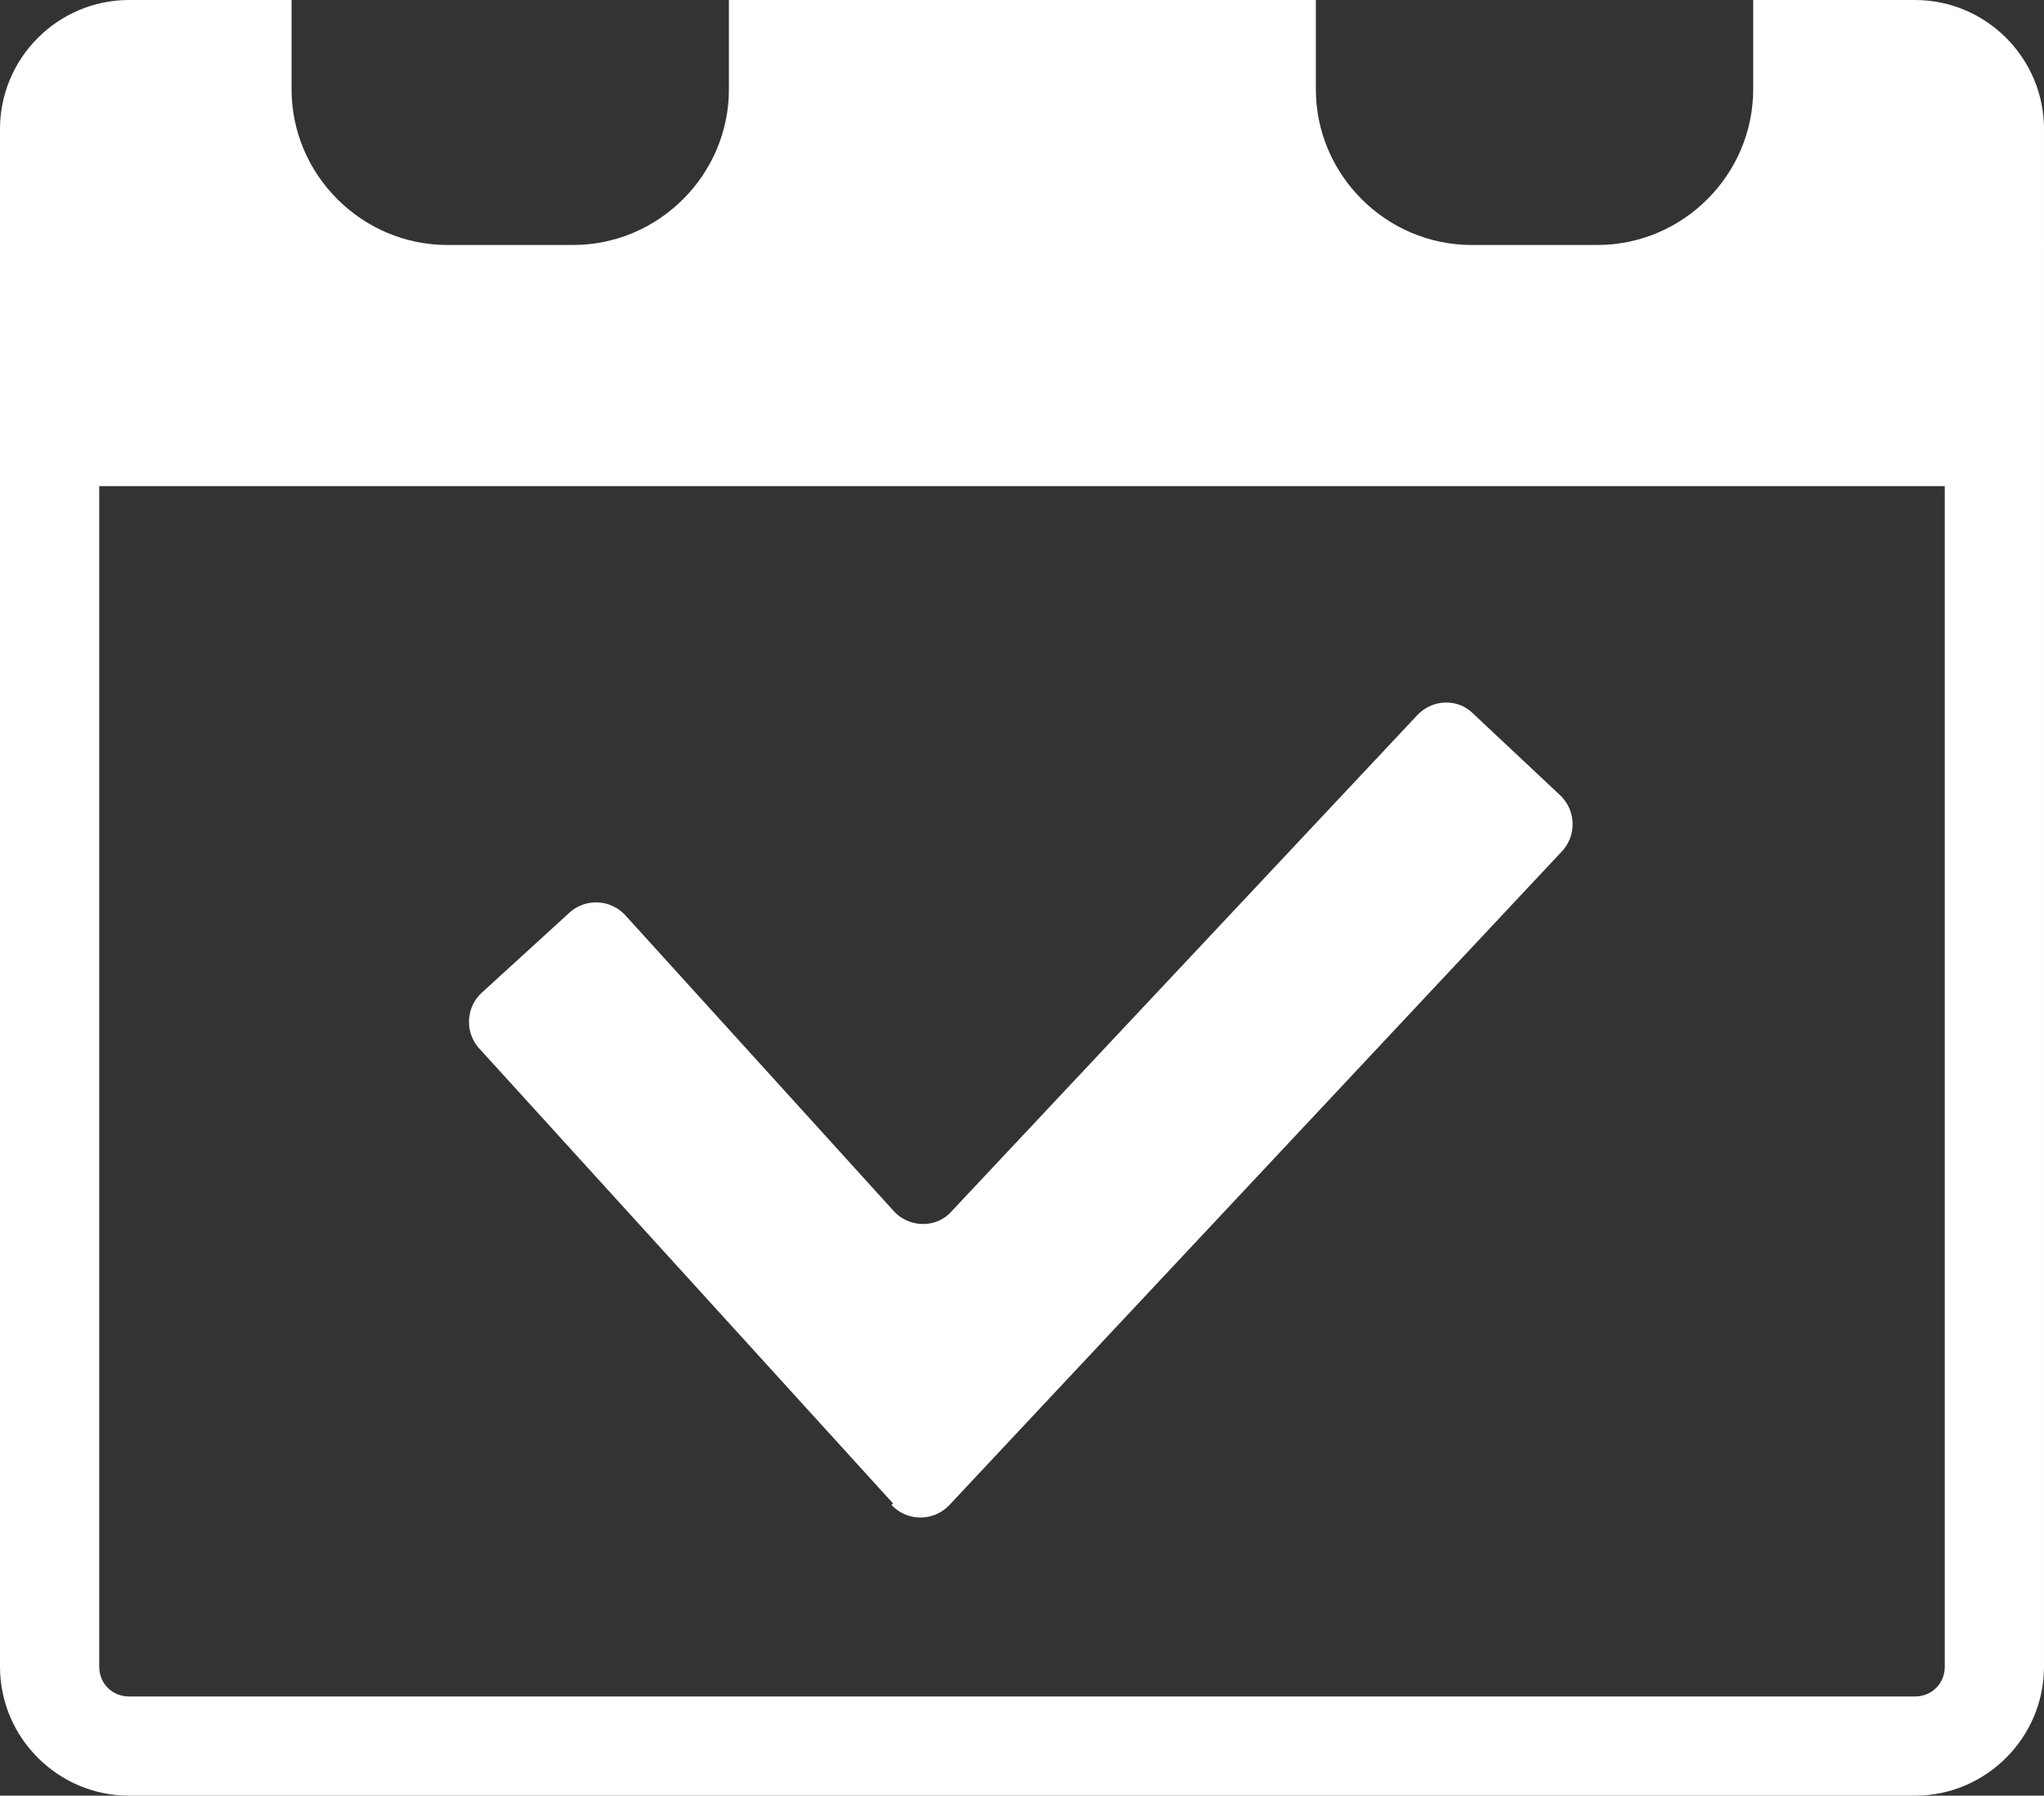
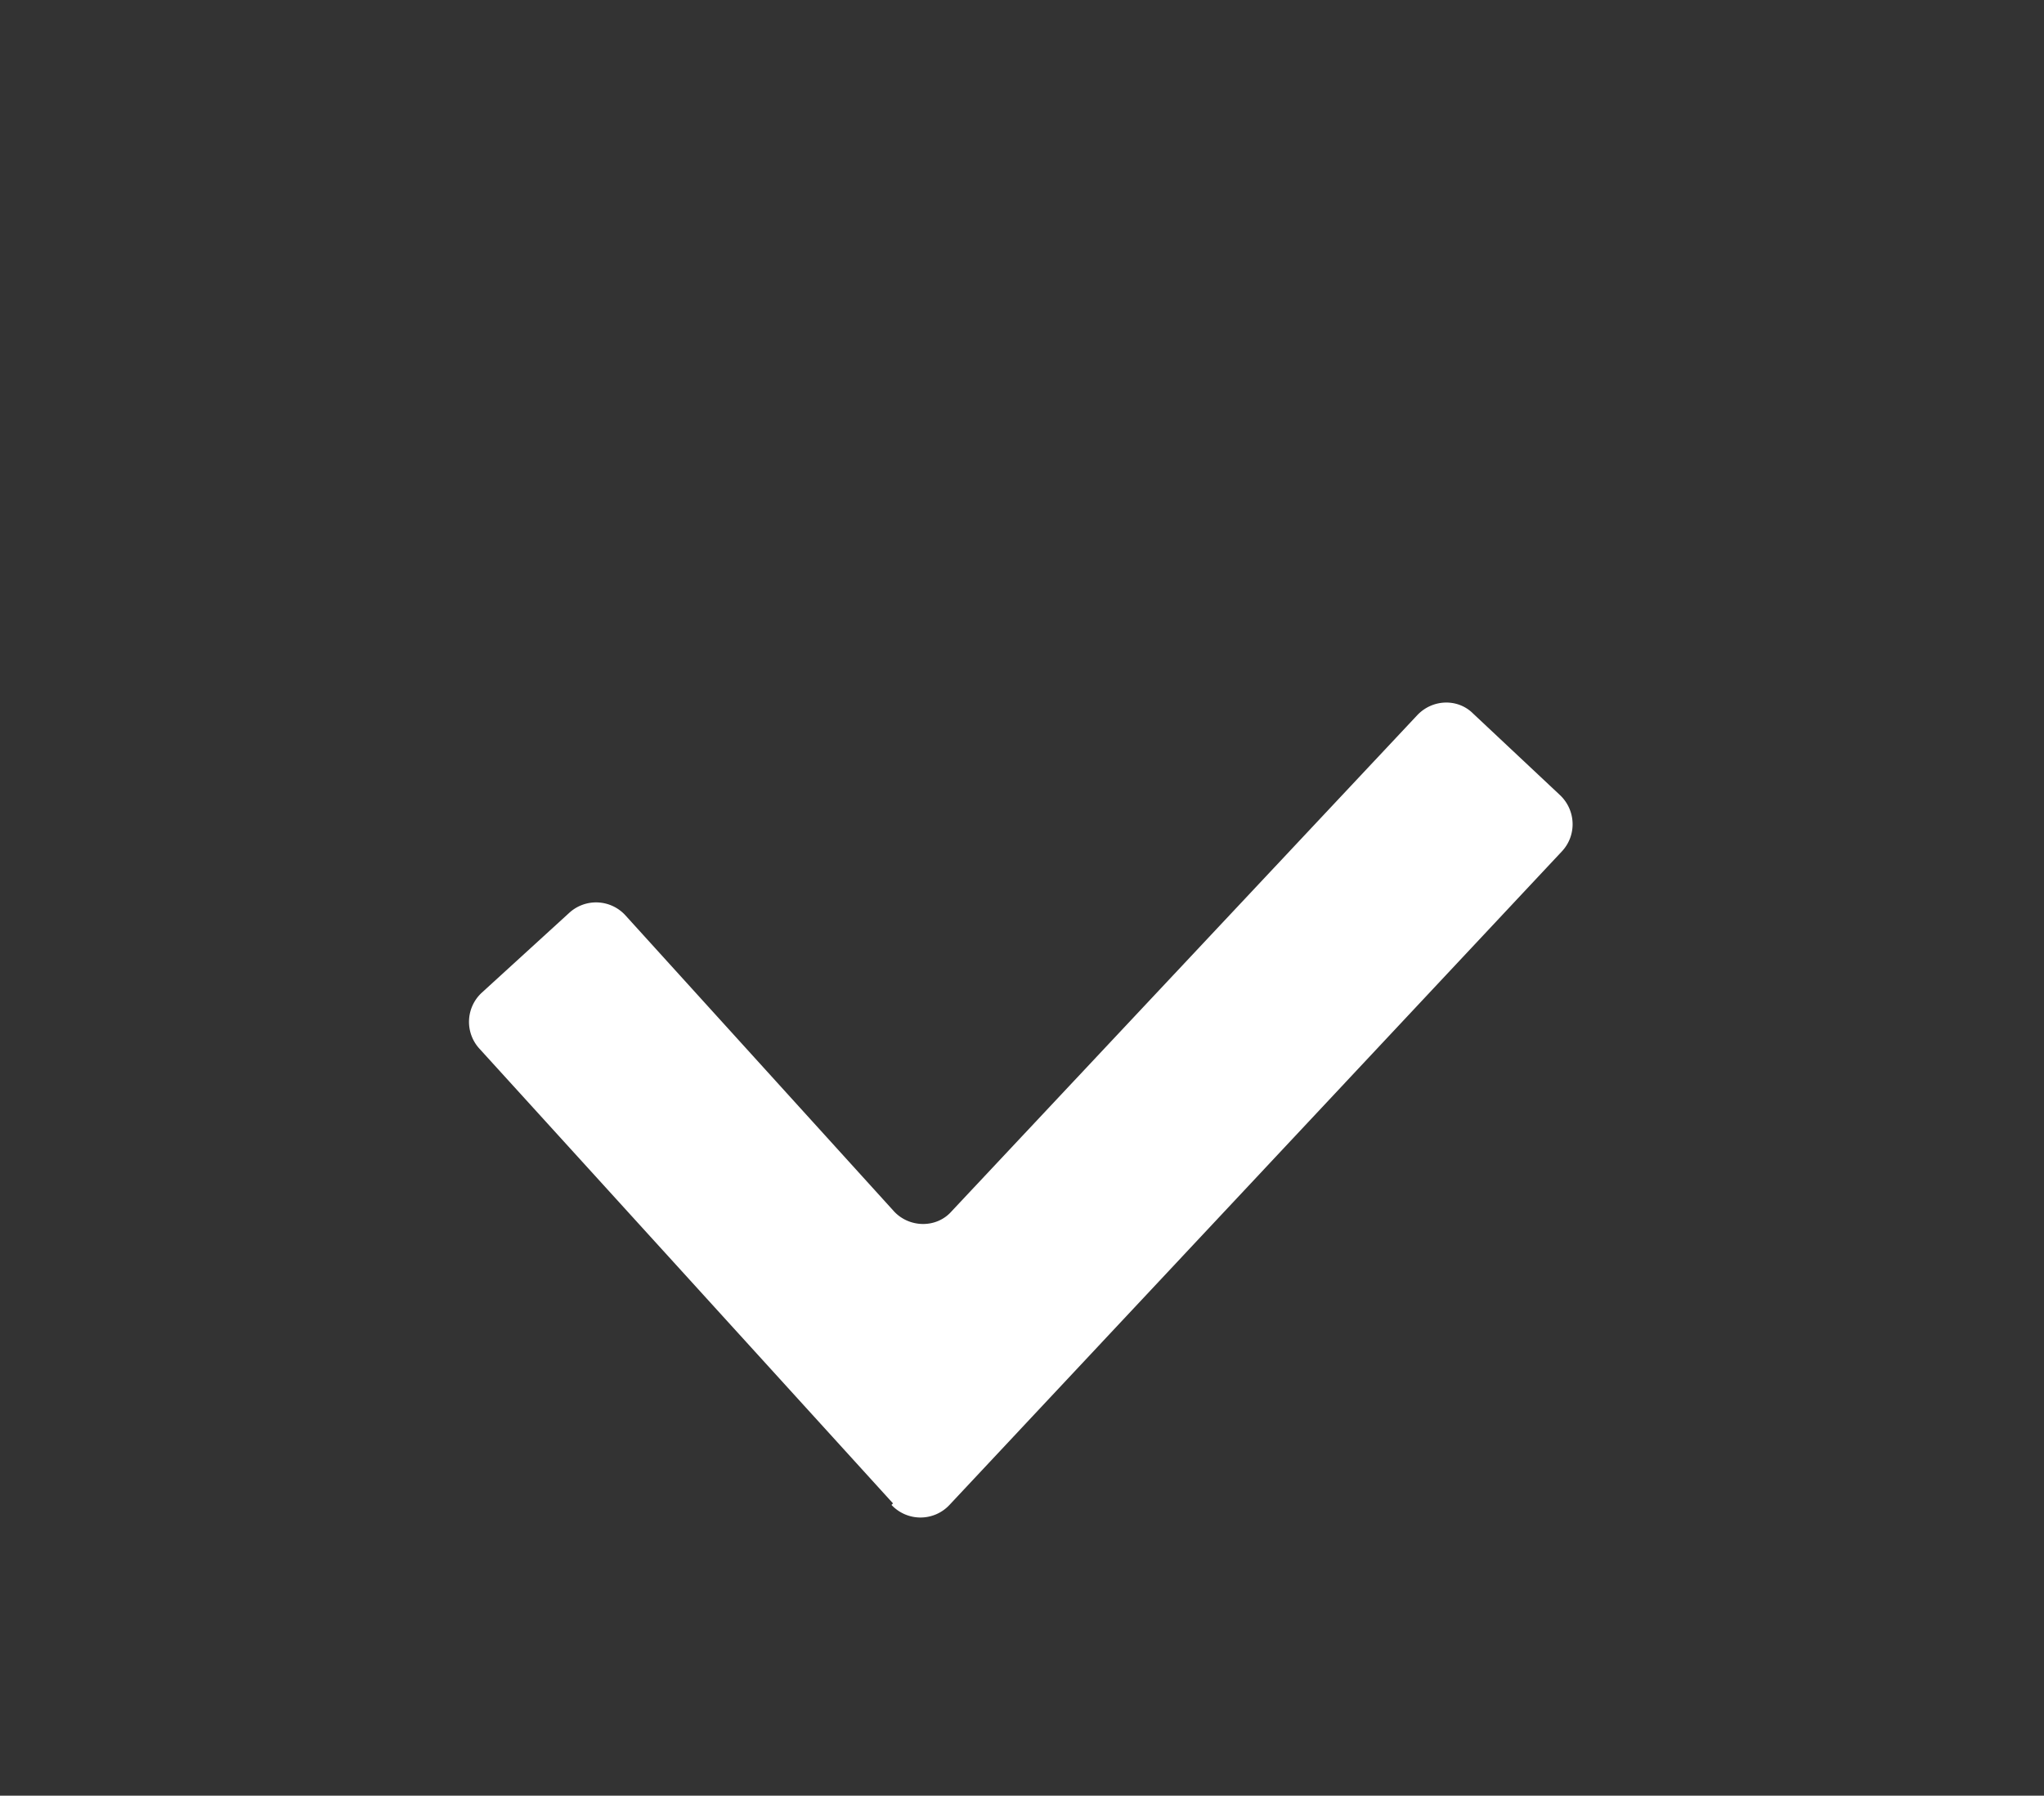
<svg xmlns="http://www.w3.org/2000/svg" id="_レイヤー_2" viewBox="0 0 26.78 23.53">
  <rect x="0" y="0" width="26.78" height="23.53" fill="#333333" stroke="none" />
  <defs>
    <style>.cls-1{fill:#fff}</style>
  </defs>
  <g id="_レイヤー_1-2">
-     <path class="cls-1" d="M25.09 0h-2.12v1.17c0 1.12-.92 2.04-2.04 2.04h-1.65c-1.12 0-2.04-.92-2.04-2.04V0H9.55v1.17c0 1.12-.92 2.04-2.04 2.04H5.86c-1.12 0-2.04-.92-2.04-2.04V0H1.69C.76 0 0 .76 0 1.69v20.15c0 .93.76 1.69 1.69 1.69h23.4c.93 0 1.69-.76 1.69-1.69V1.69c0-.93-.76-1.69-1.69-1.69Zm.39 21.84c0 .22-.17.39-.39.39H1.69c-.22 0-.39-.17-.39-.39V6.37h24.18v15.47Z" />
    <path class="cls-1" d="m11.7 19.7-5.42-5.96a.52.52 0 0 1 .03-.73l1.15-1.05a.52.52 0 0 1 .73.03l3.52 3.88c.2.22.56.23.76 0l6.1-6.5c.2-.21.53-.22.73-.02l1.14 1.07c.21.2.22.53.02.74l-8.02 8.56a.52.52 0 0 1-.76 0Z" />
  </g>
</svg>